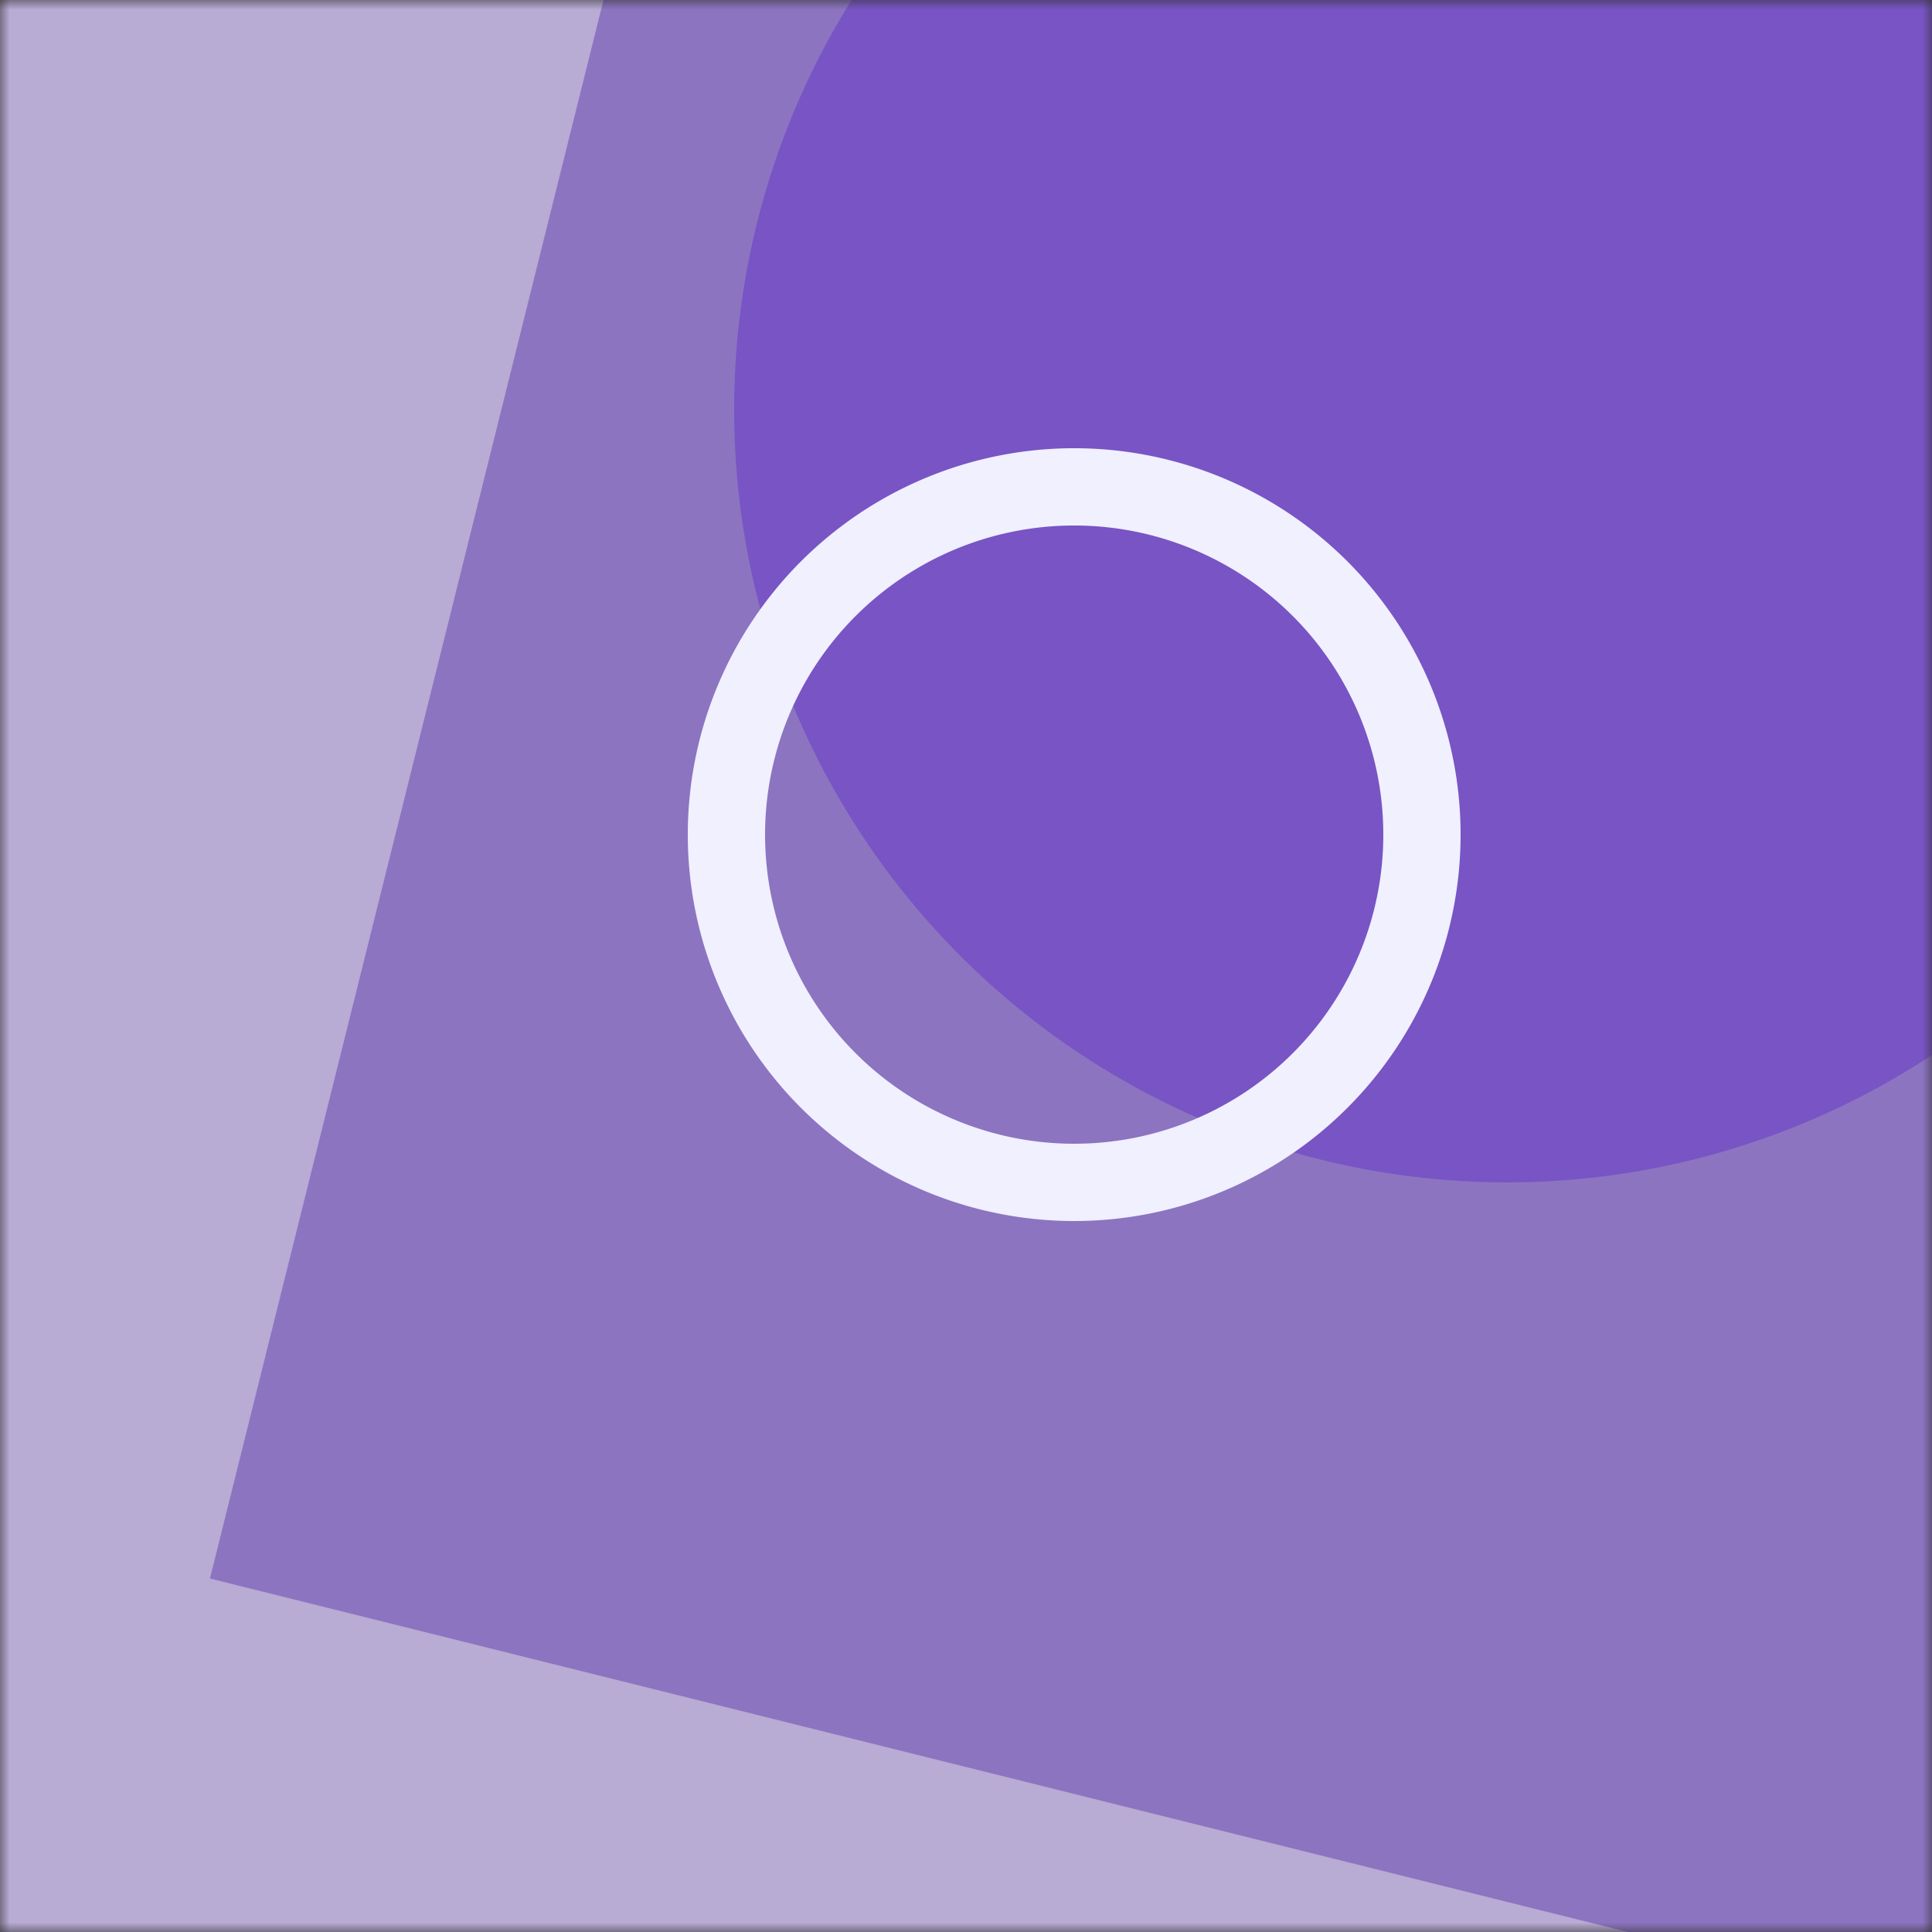
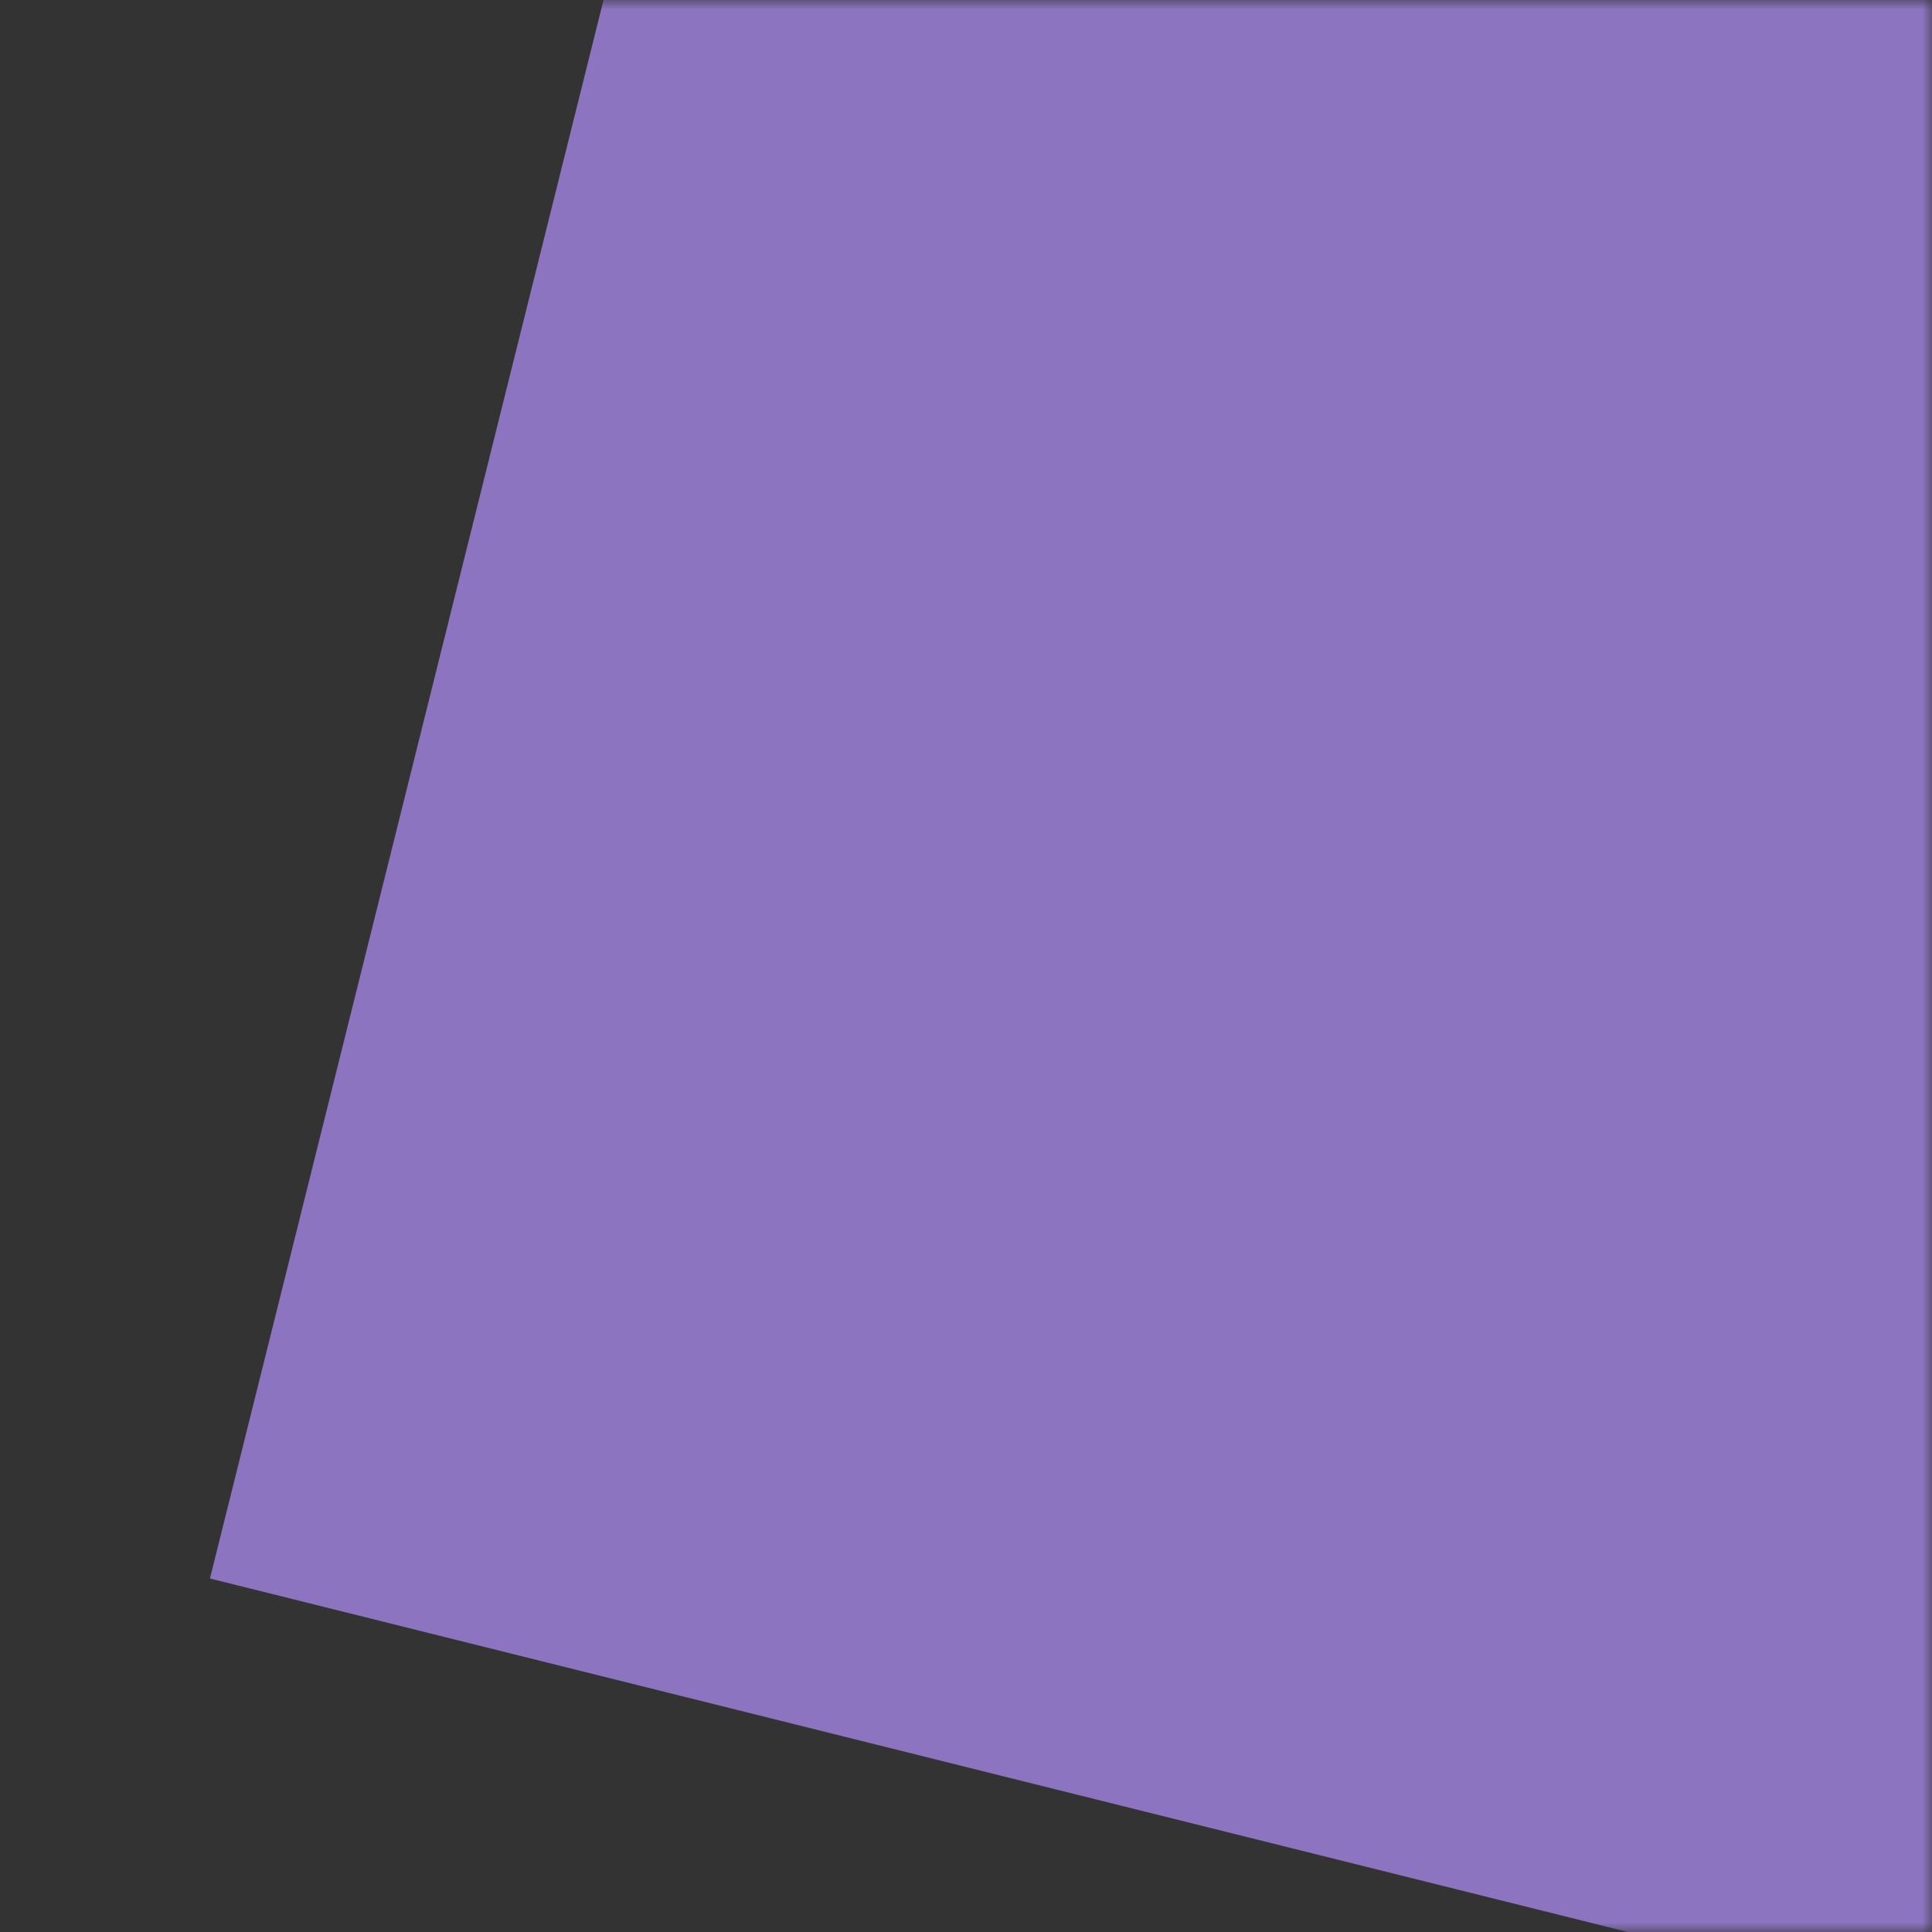
<svg xmlns="http://www.w3.org/2000/svg" viewBox="0 0 100 100" fill="none" shape-rendering="auto">
  <rect x="0" y="0" width="100" height="100" fill="#333333" stroke="none" />
  <mask id="viewboxMask">
    <rect width="100" height="100" rx="0" ry="0" x="0" y="0" fill="#fff" />
  </mask>
  <g mask="url(#viewboxMask)">
-     <rect fill="#b8abd4" width="100" height="100" x="0" y="0" />
    <g transform="matrix(1.2 0 0 1.2 -10 -10)">
      <g transform="translate(28, -10) rotate(-76 50 50)">
        <path d="M0 0h100v100H0V0Z" fill="#8c74c1" />
      </g>
    </g>
    <g transform="matrix(.8 0 0 .8 10 10)">
      <g transform="translate(35, -36) rotate(-178 50 50)">
-         <path d="M100 50A50 50 0 1 1 0 50a50 50 0 0 1 100 0Z" fill="#7854c5" />
-       </g>
+         </g>
    </g>
    <g transform="matrix(.4 0 0 .4 30 30)">
      <g transform="translate(14, -17) rotate(-121 50 50)">
-         <path fill-rule="evenodd" clip-rule="evenodd" d="M50 90a40 40 0 1 0 0-80 40 40 0 0 0 0 80Zm0 10A50 50 0 1 0 50 0a50 50 0 0 0 0 100Z" fill="#f0f0ff" />
-       </g>
+         </g>
    </g>
  </g>
</svg>